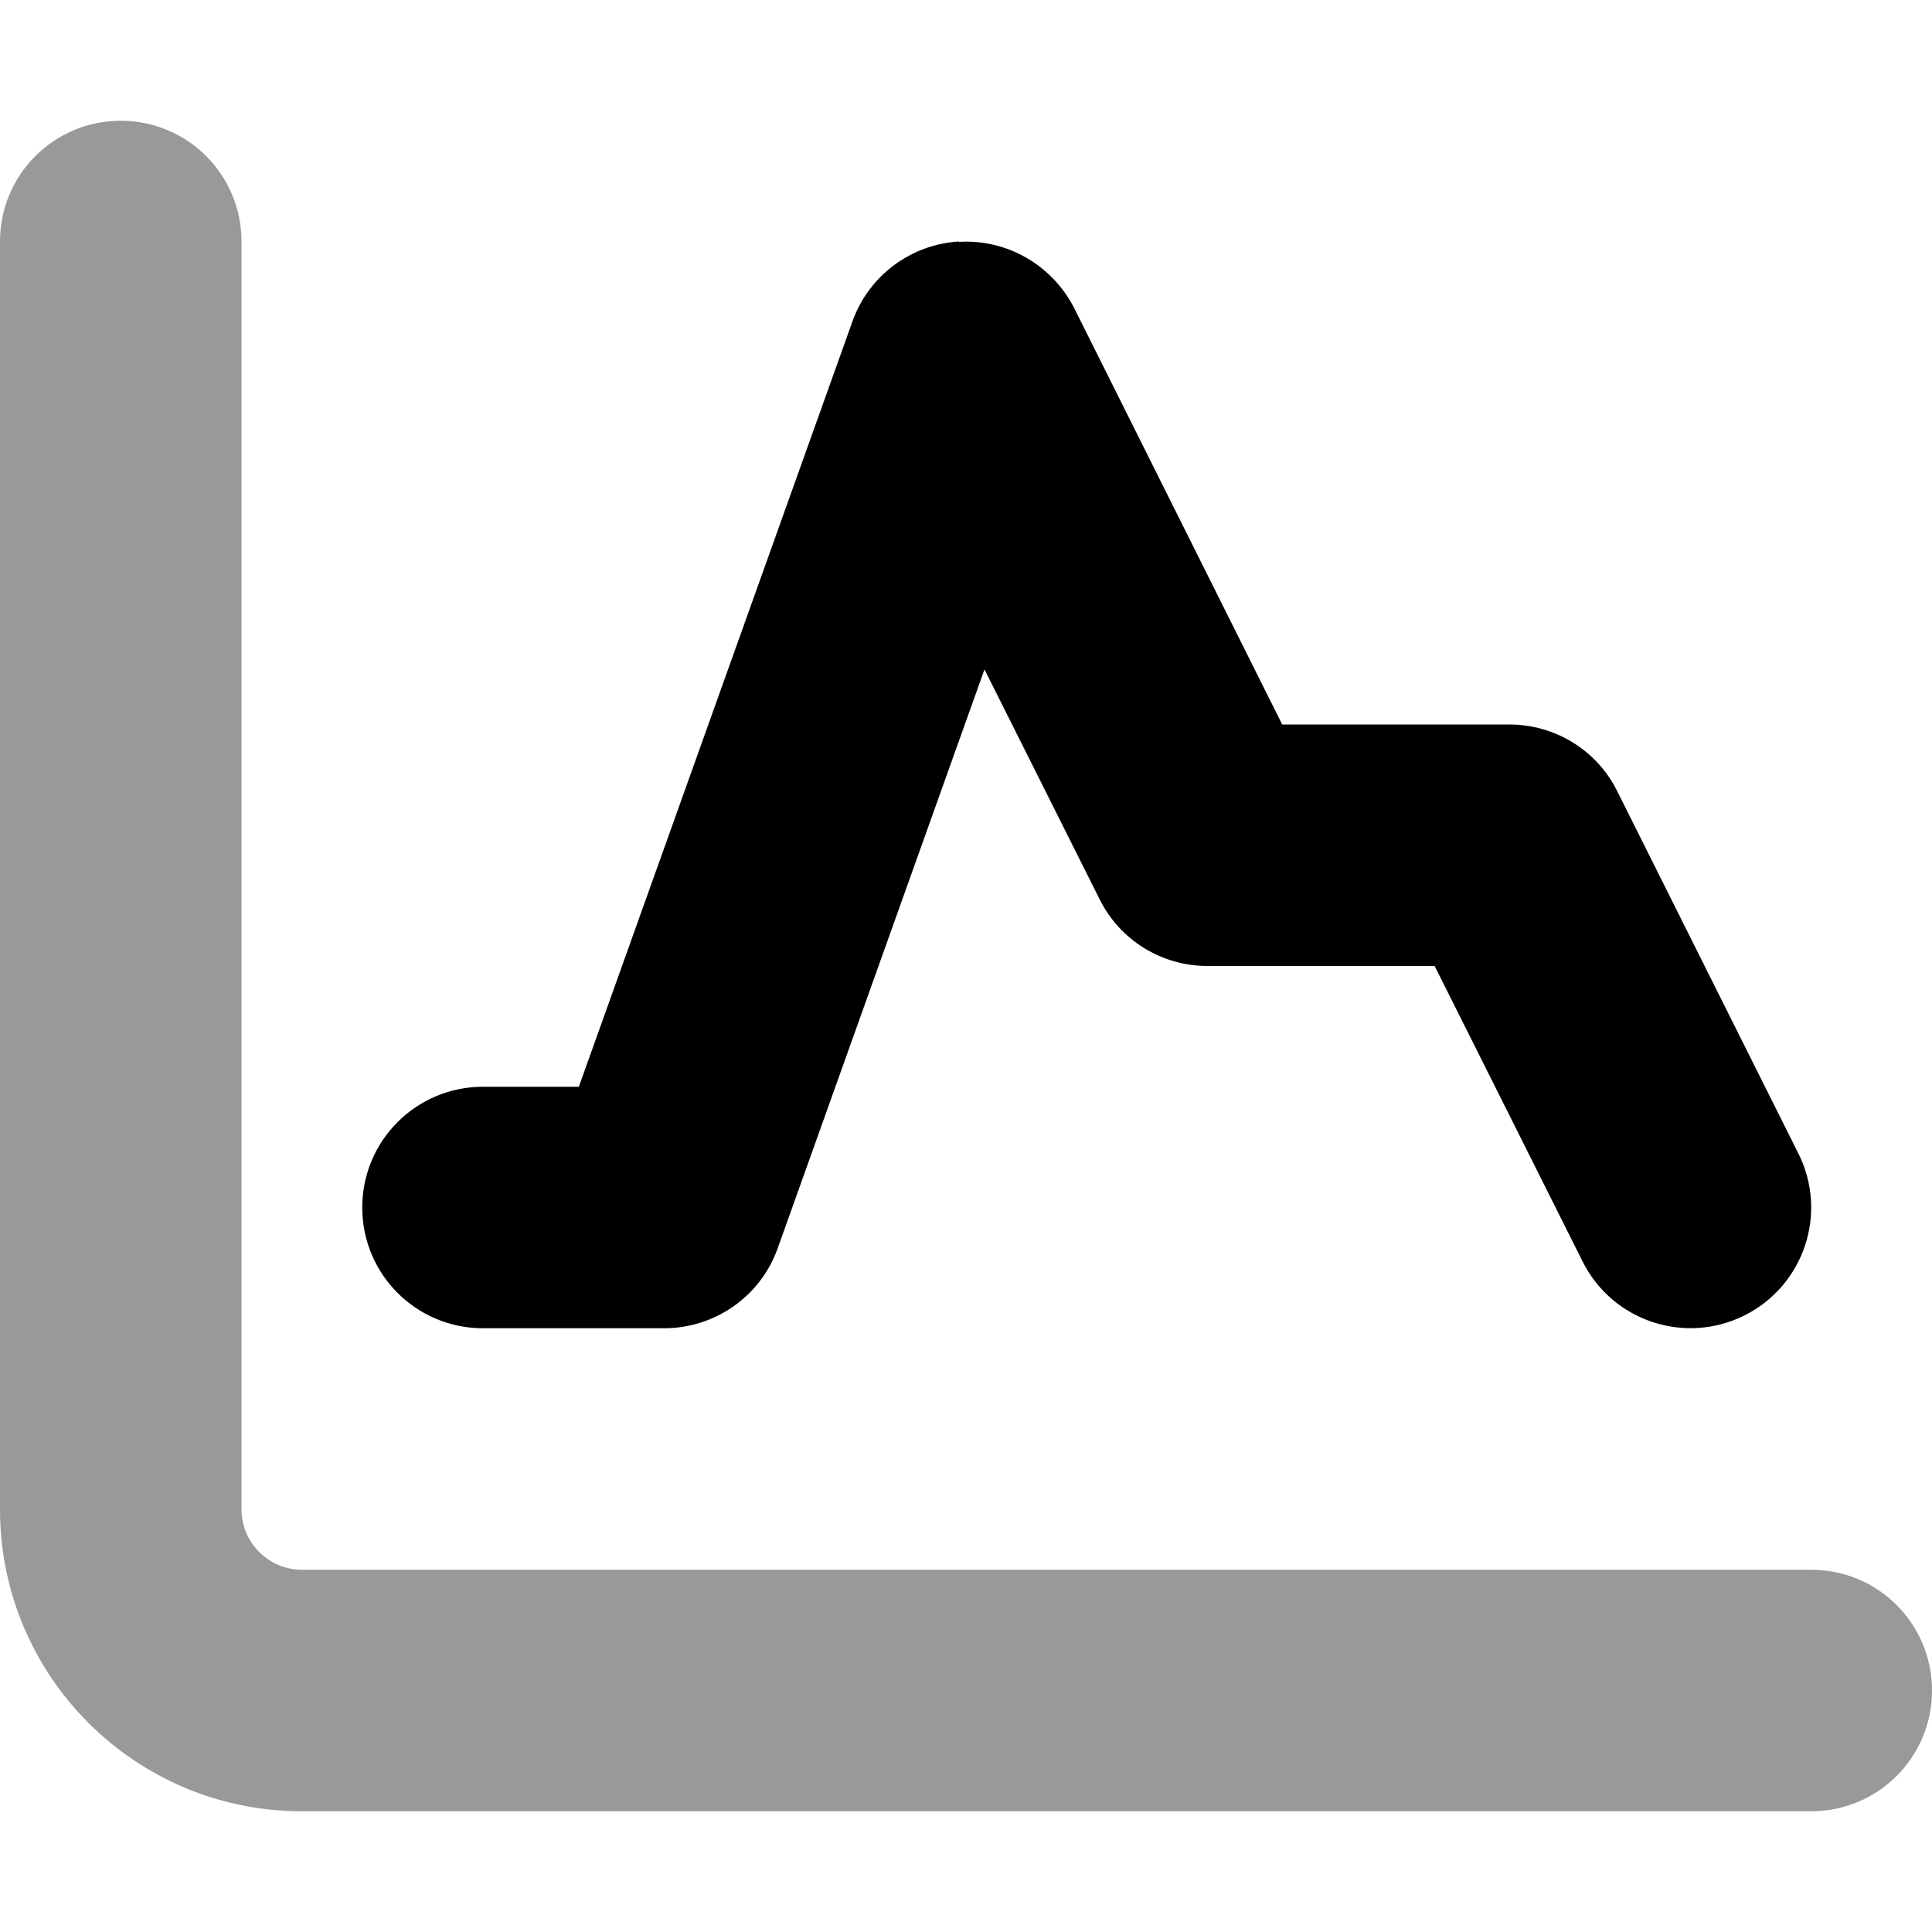
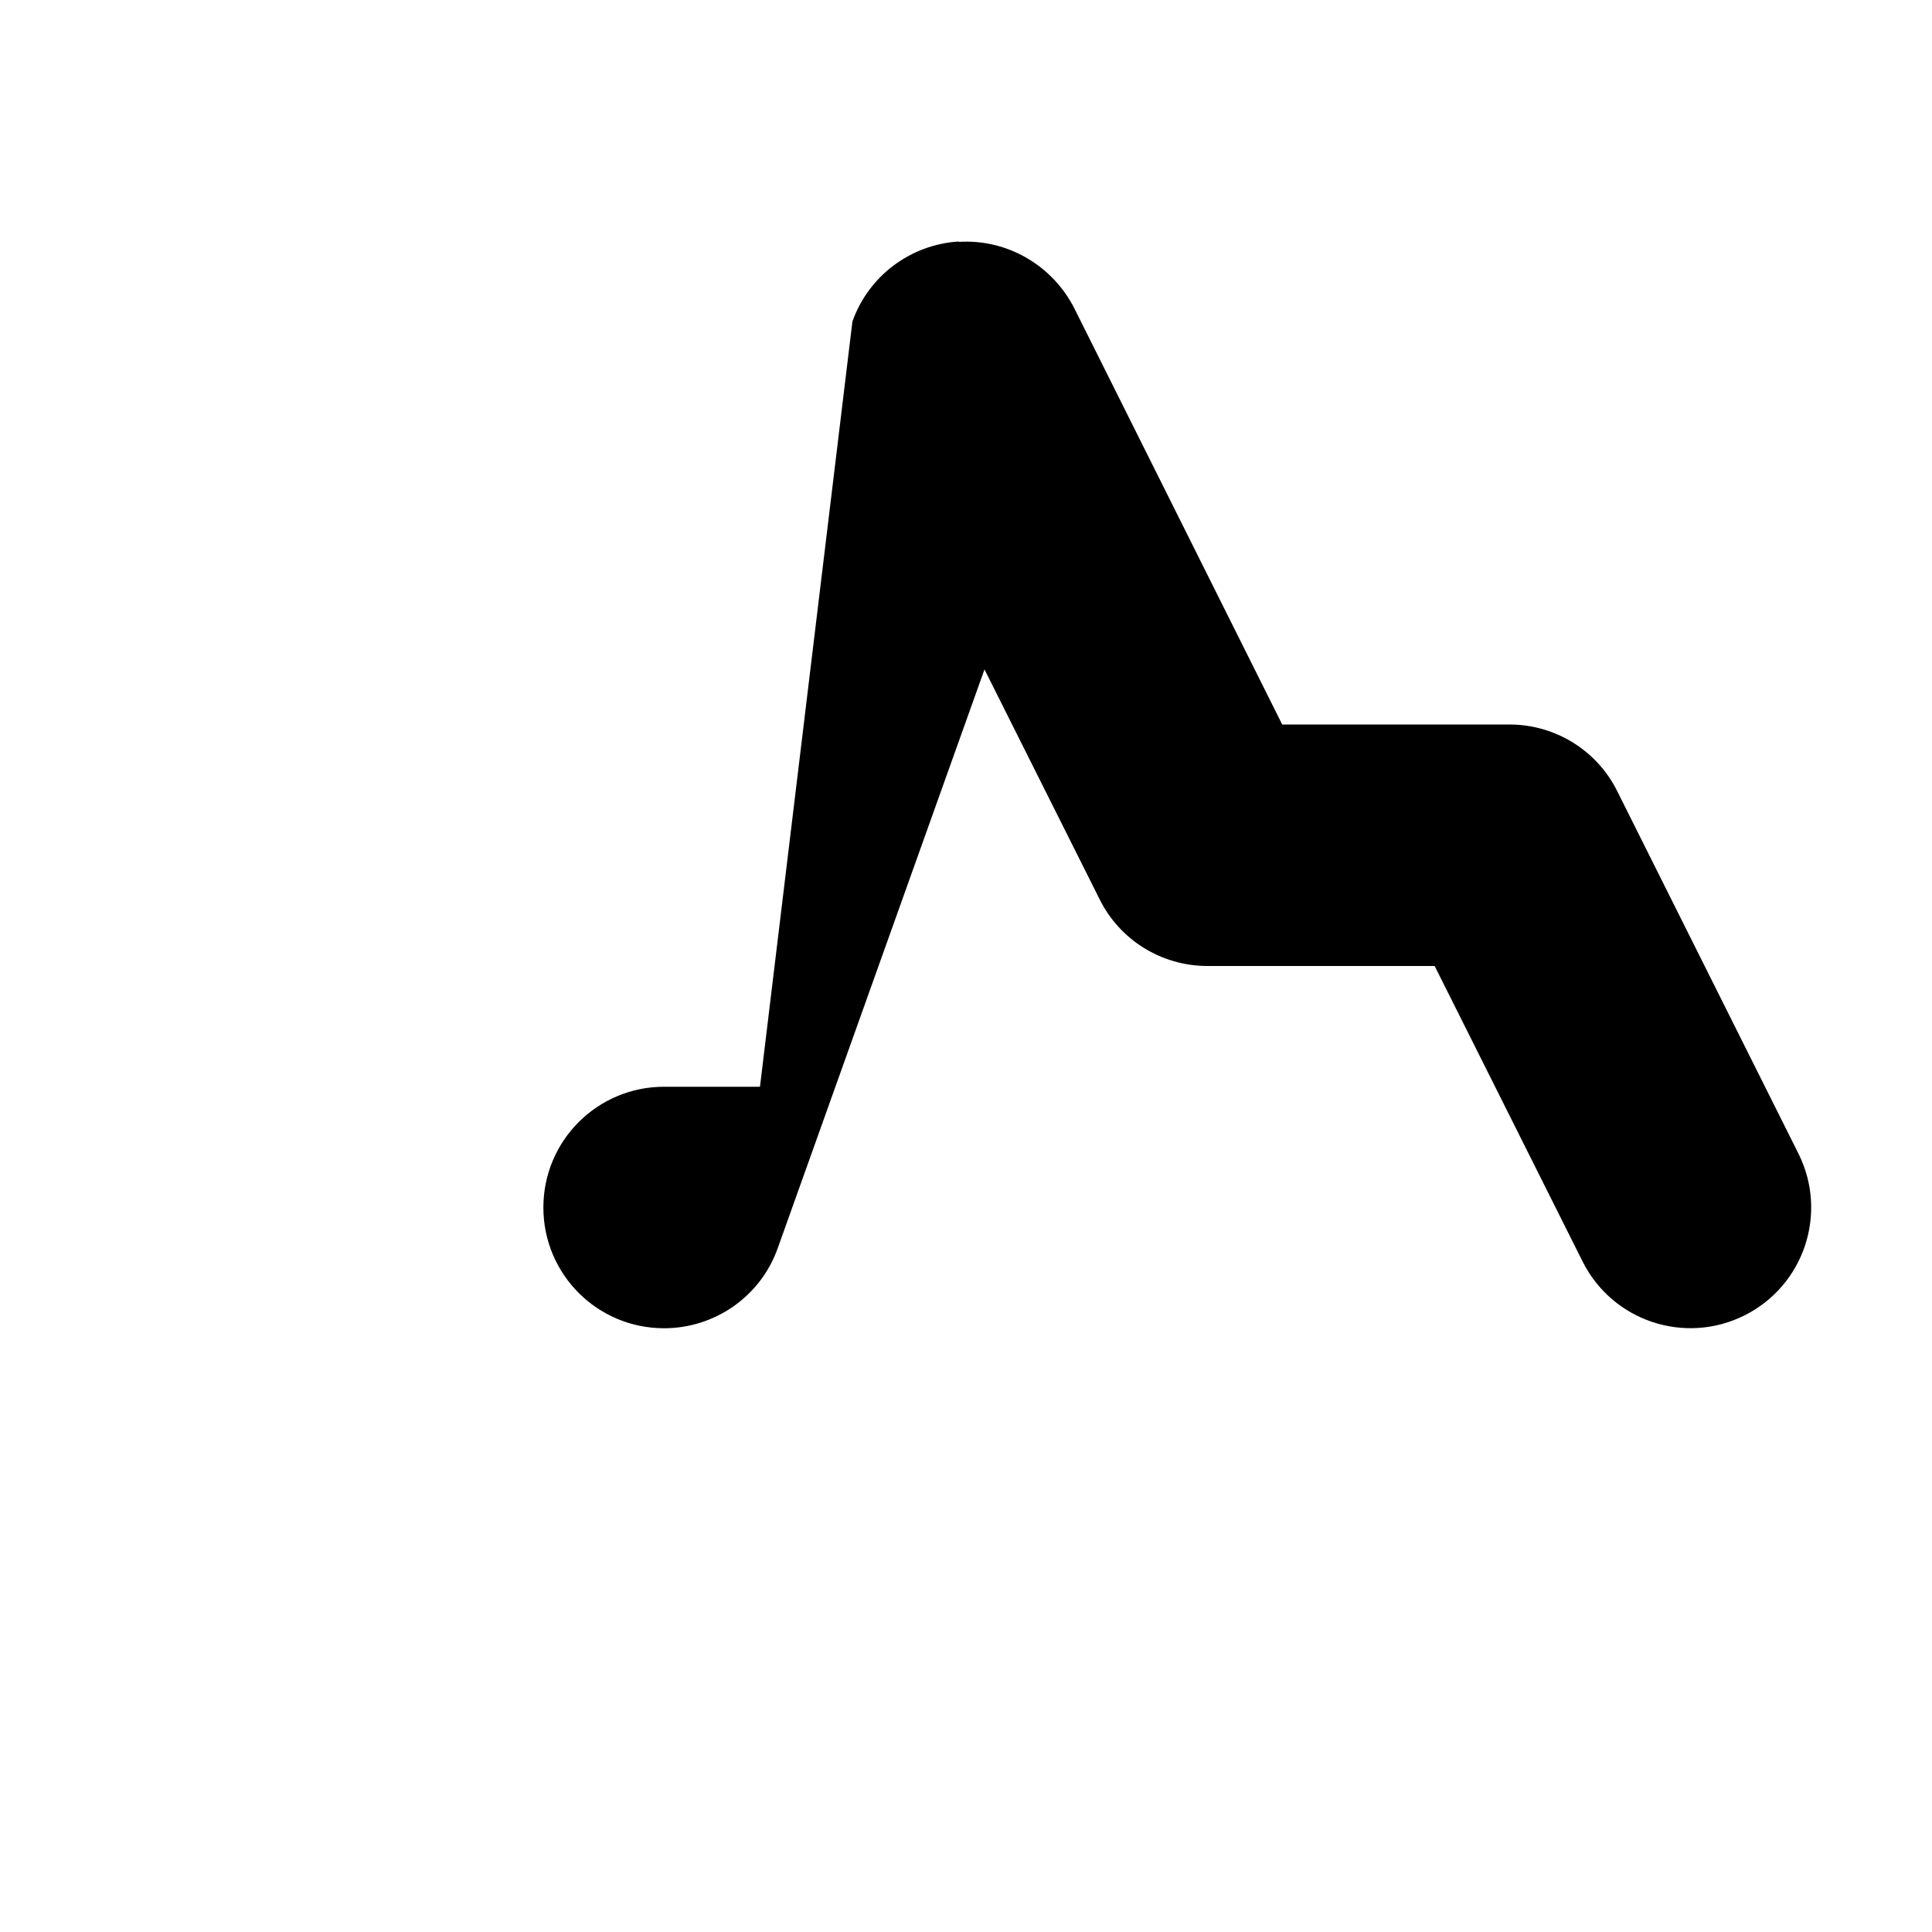
<svg xmlns="http://www.w3.org/2000/svg" viewBox="0 0 512 512">
  <defs>
    <style>.fa-secondary{opacity:.4}</style>
  </defs>
-   <path class="fa-secondary" d="M0 64L0 400c0 44.2 35.8 80 80 80l400 0c17.7 0 32-14.3 32-32s-14.3-32-32-32L80 416c-8.8 0-16-7.2-16-16L64 64c0-17.7-14.3-32-32-32S0 46.3 0 64z" />
-   <path class="fa-primary" d="M254.1 64.1c12.8-.8 24.8 6.2 30.6 17.6L339.8 192l60.2 0c12.1 0 23.2 6.8 28.6 17.7l48 96c7.9 15.8 1.5 35-14.3 42.9s-35 1.5-42.9-14.3L380.2 256 320 256c-12.1 0-23.2-6.8-28.6-17.7l-30.5-60.9L206.1 330.8C201.6 343.5 189.5 352 176 352l-48 0c-17.7 0-32-14.3-32-32s14.3-32 32-32l25.4 0L225.9 85.2c4.3-12.1 15.4-20.4 28.2-21.2z" />
+   <path class="fa-primary" d="M254.1 64.1c12.8-.8 24.8 6.2 30.6 17.6L339.8 192l60.2 0c12.1 0 23.2 6.8 28.6 17.7l48 96c7.9 15.8 1.5 35-14.3 42.9s-35 1.5-42.9-14.3L380.2 256 320 256c-12.1 0-23.2-6.8-28.6-17.7l-30.5-60.9L206.1 330.8C201.6 343.5 189.5 352 176 352c-17.7 0-32-14.3-32-32s14.3-32 32-32l25.4 0L225.9 85.2c4.3-12.1 15.4-20.4 28.2-21.2z" />
</svg>